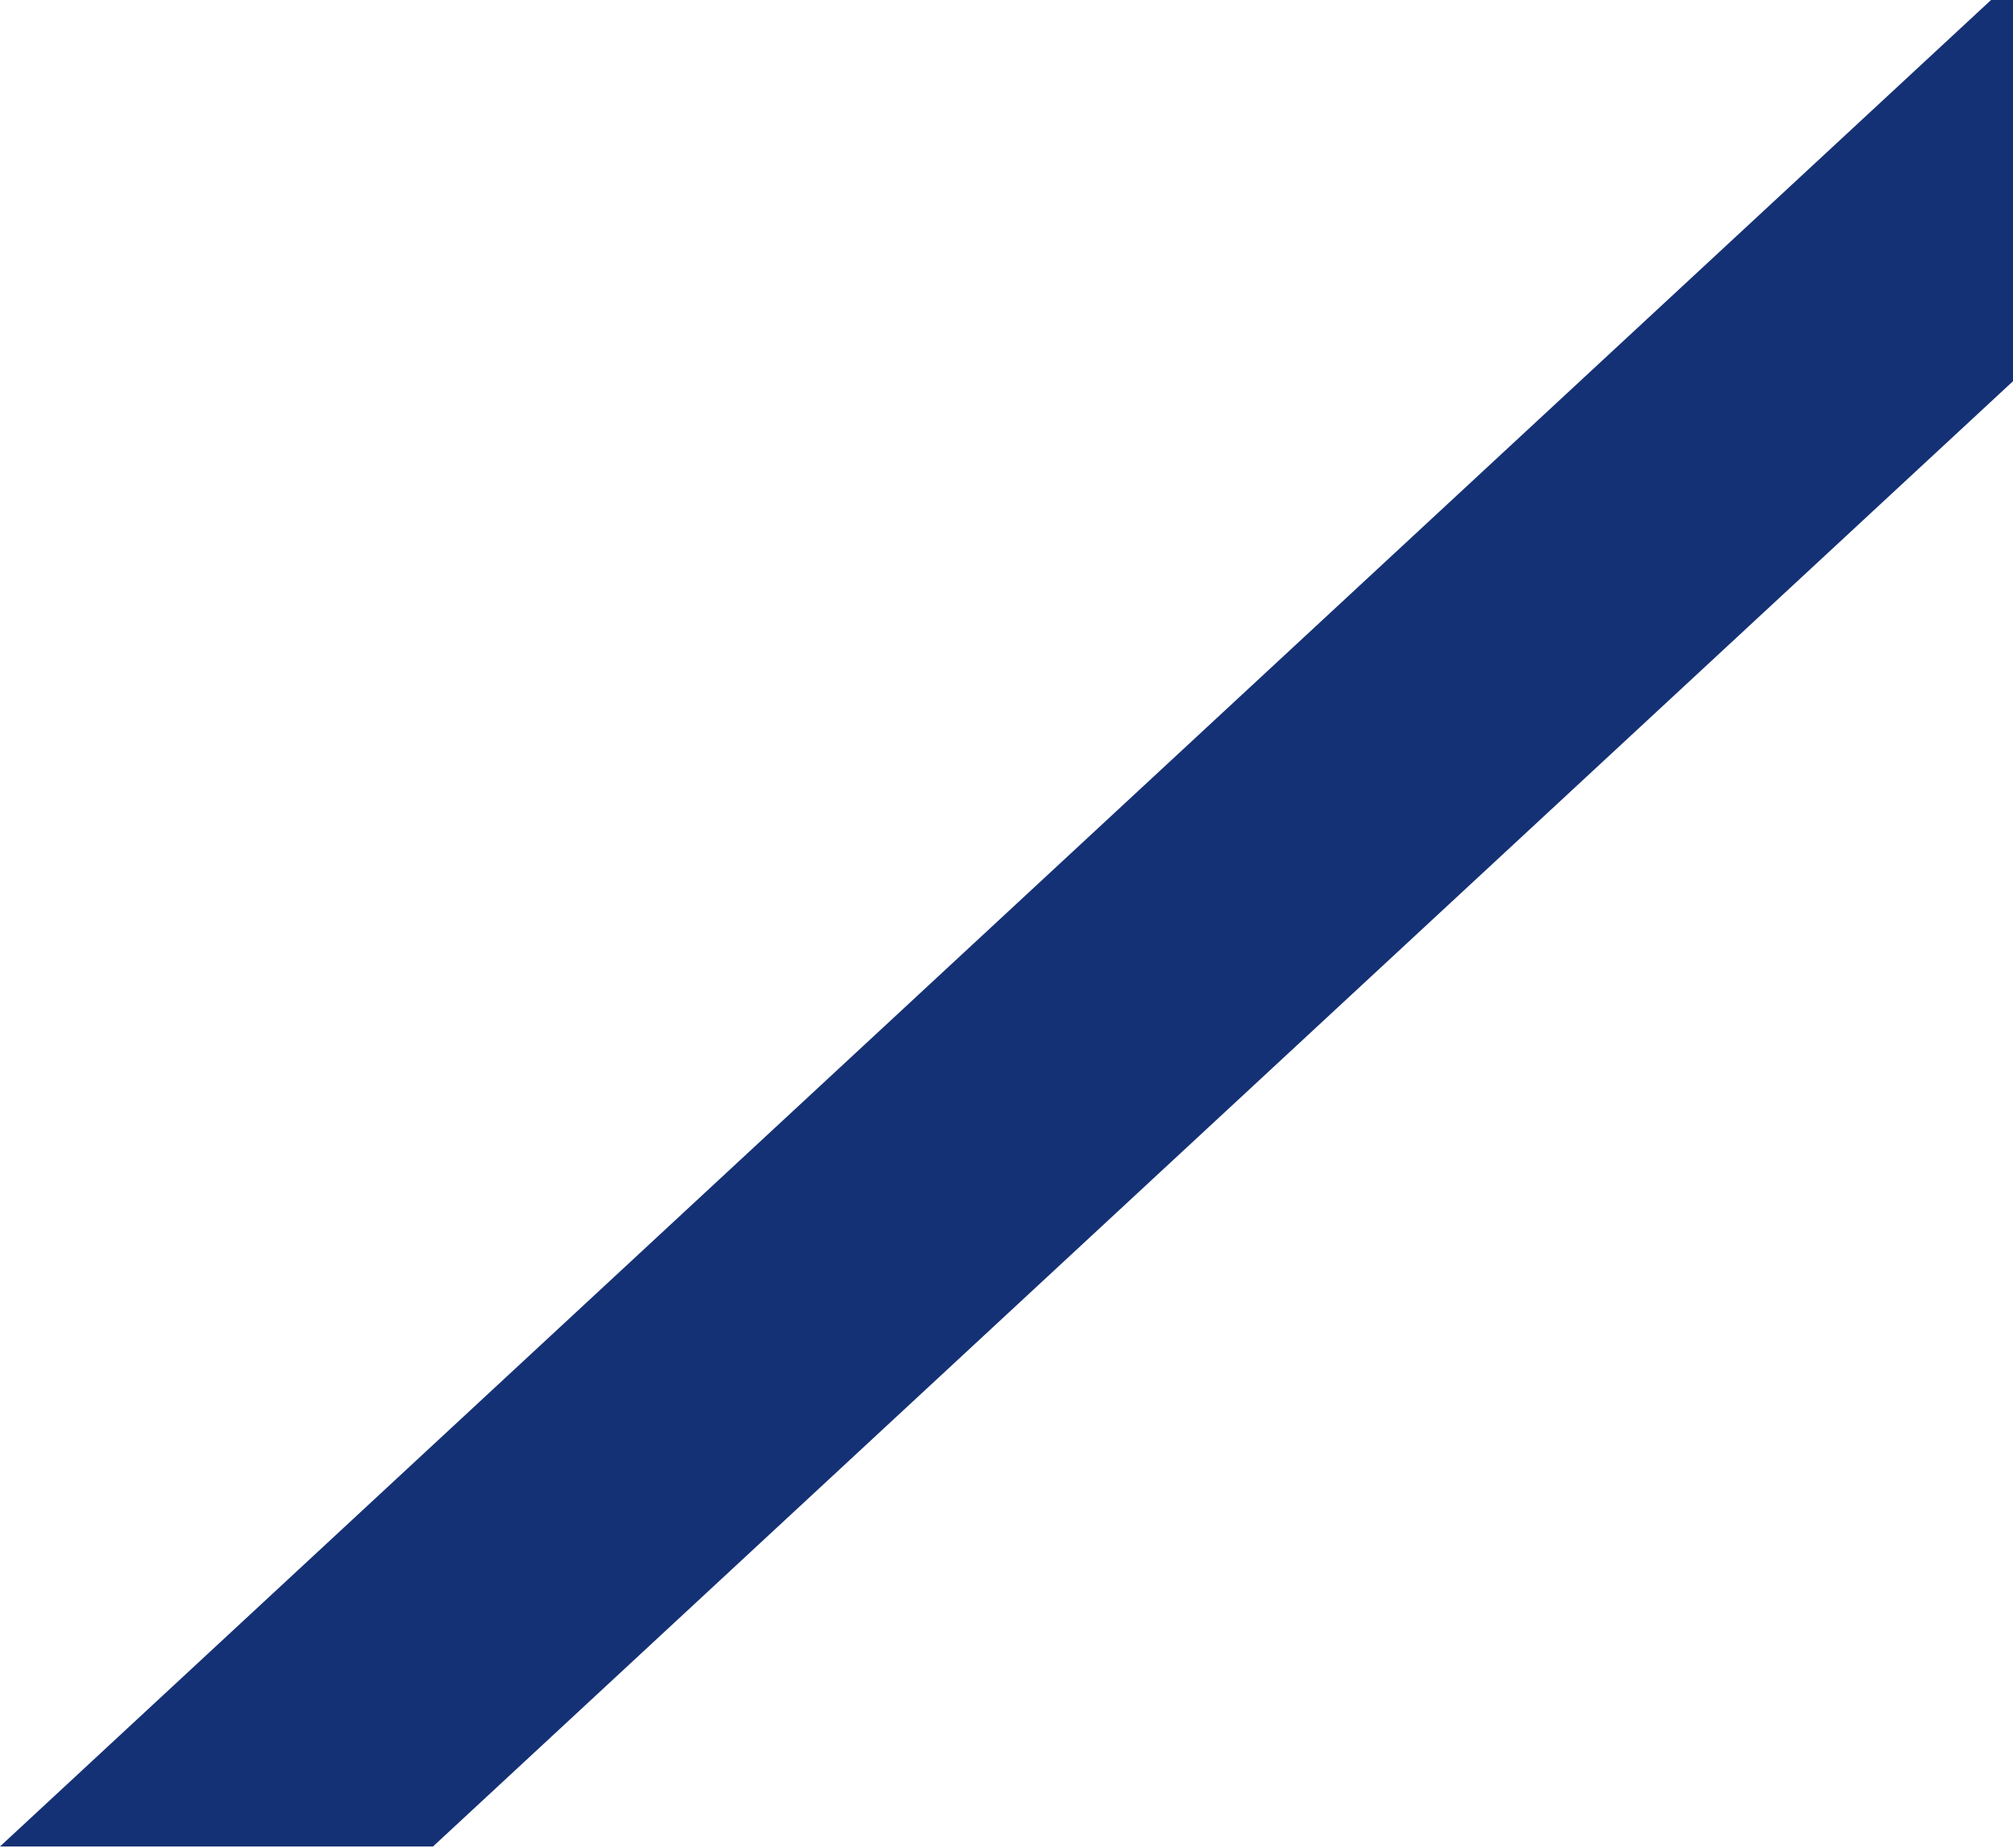
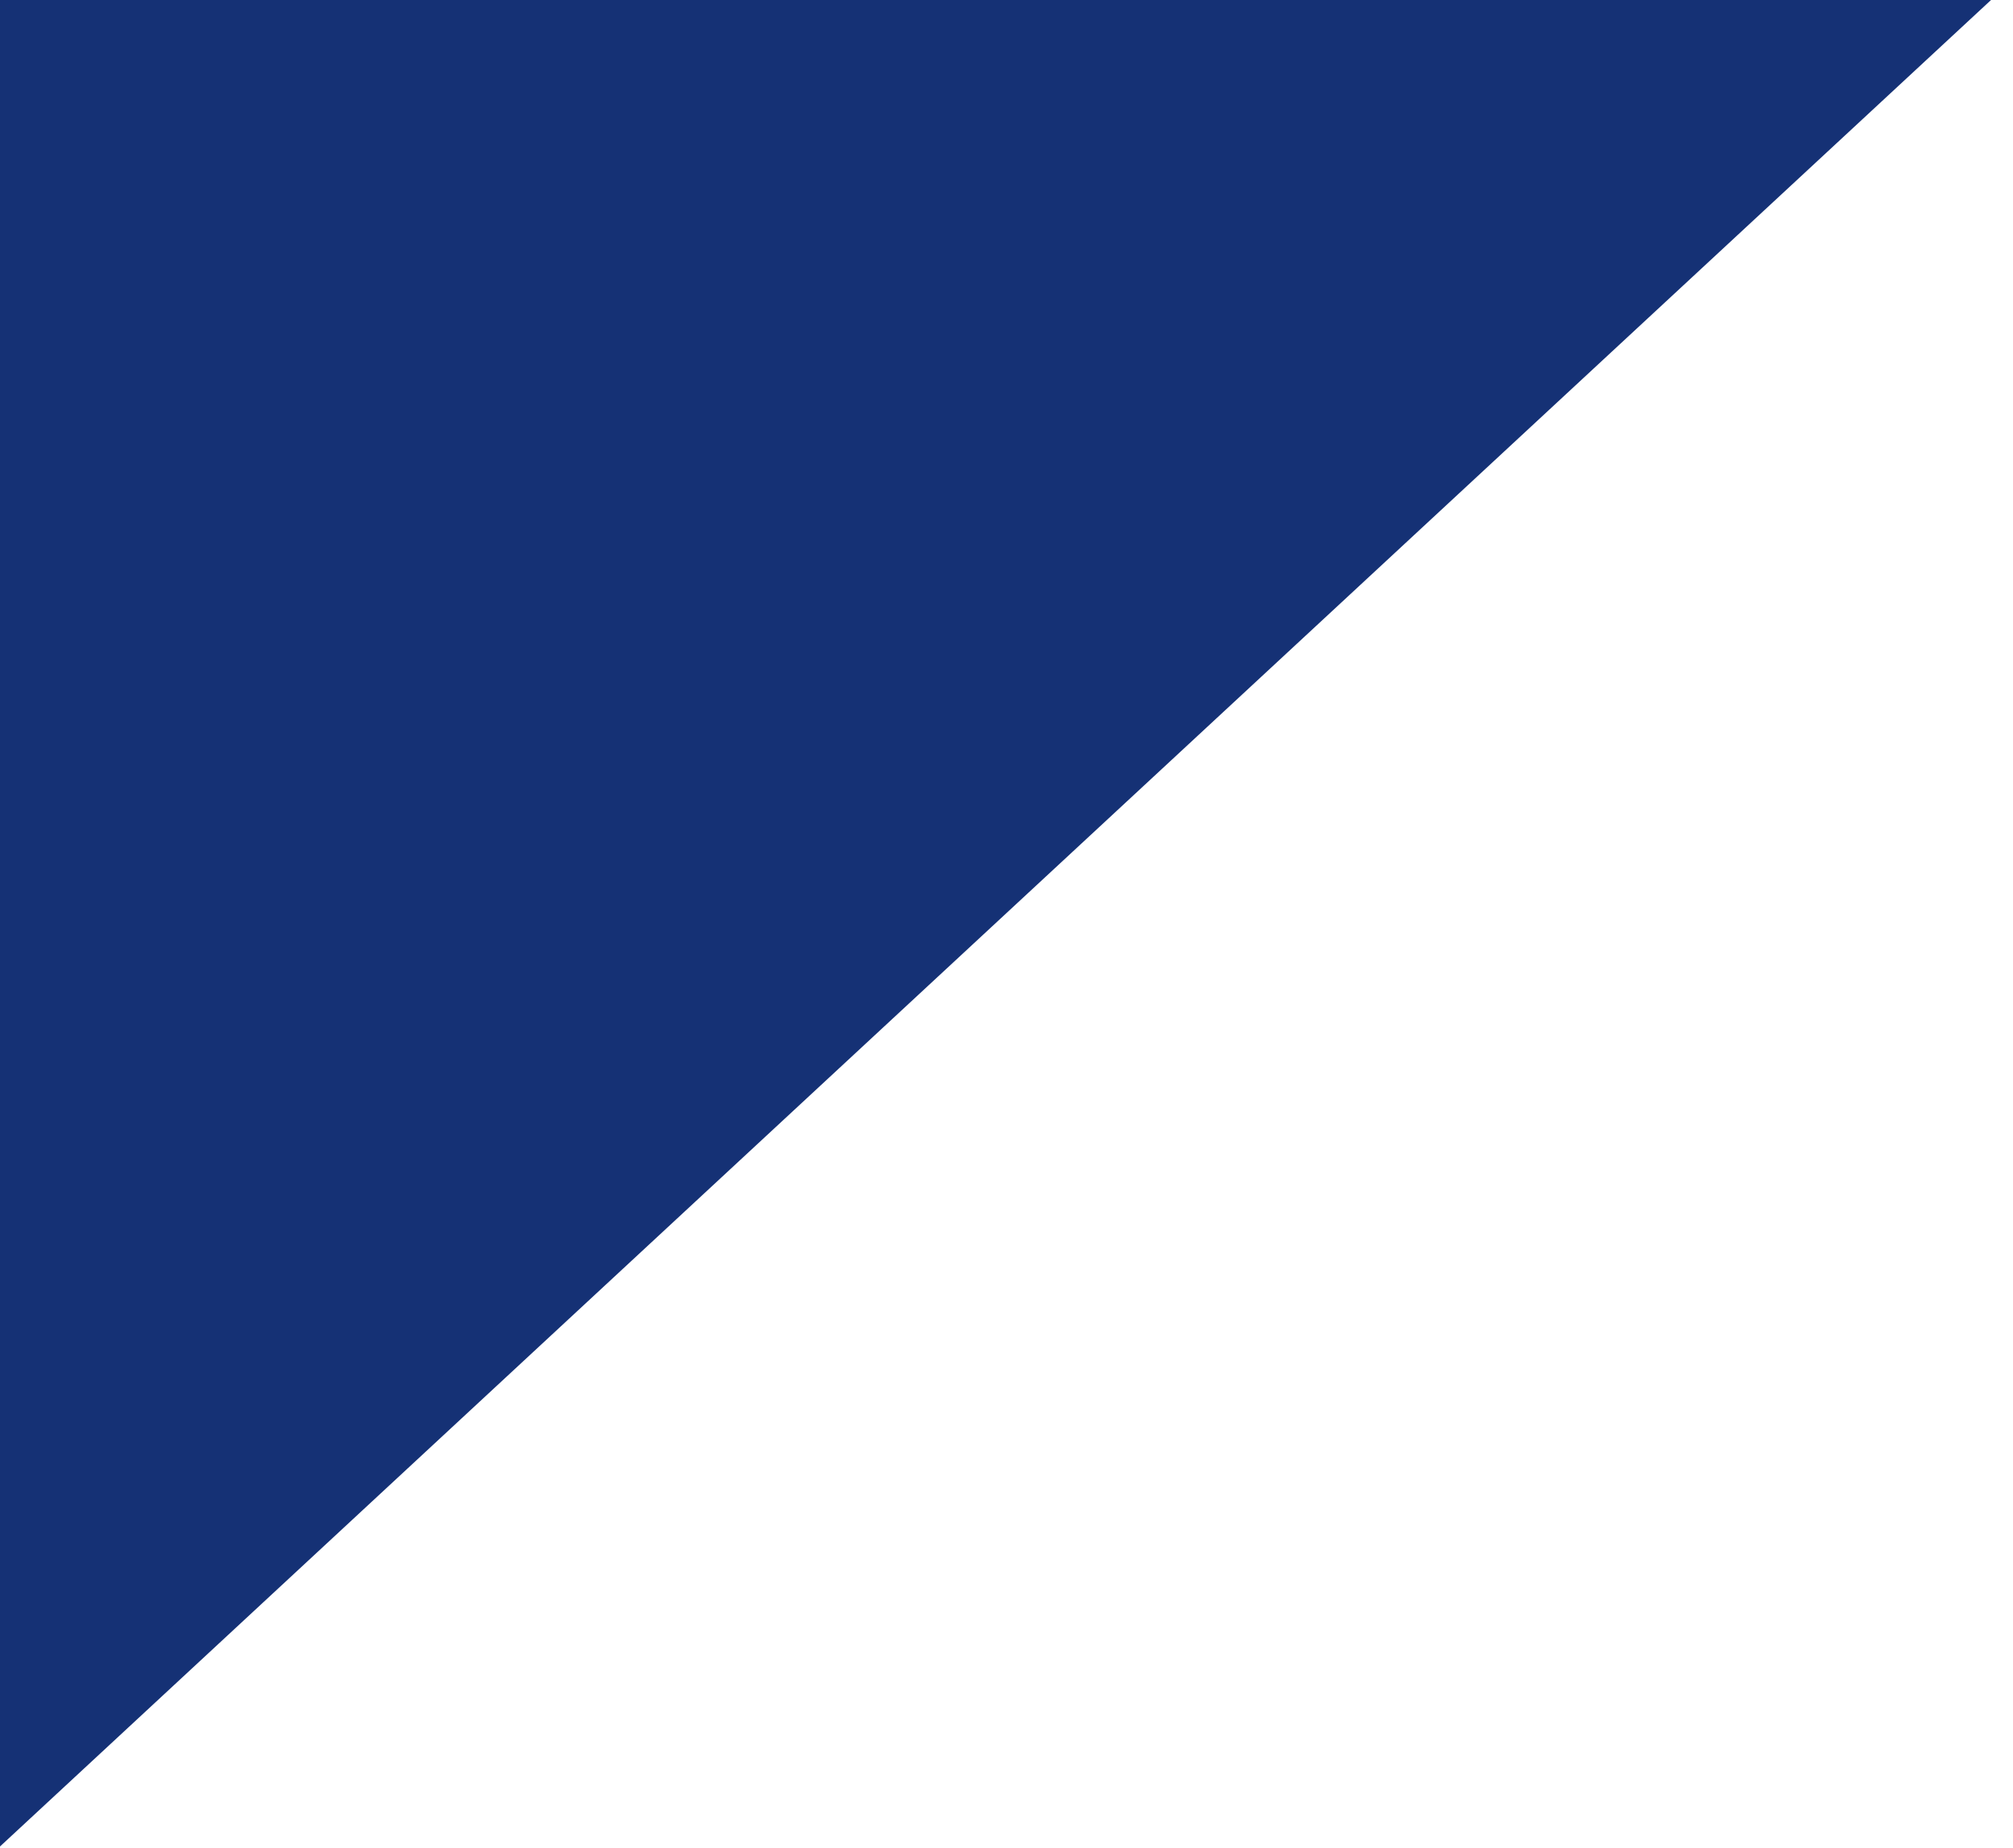
<svg xmlns="http://www.w3.org/2000/svg" width="731" height="671" viewBox="0 0 731 671" fill="none">
-   <path d="M0 670.504L828.701 -98H985.948L157.247 670.504H0Z" fill="#153175" style="mix-blend-mode:screen" />
+   <path d="M0 670.504L828.701 -98H985.948H0Z" fill="#153175" style="mix-blend-mode:screen" />
</svg>